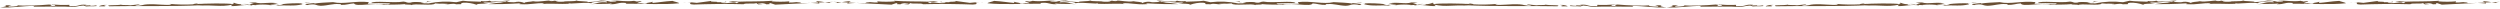
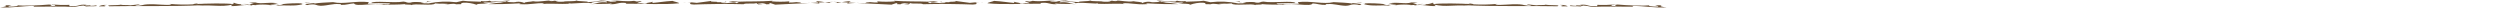
<svg xmlns="http://www.w3.org/2000/svg" width="1152" height="4" viewBox="0 0 1152 4" fill="none">
  <path d="M384 0.837C383.046 0.984 382.119 0.984 382.267 1.331C378.546 0.877 380.426 0.89 375.966 0.49C376.127 0.704 377.605 1.184 377.565 1.624C371.251 0.997 371.116 1.704 367.072 1.237C367.763 1.156 368.46 1.129 369.155 1.157C368.631 0.544 365.769 1.277 363.526 1.157L363.754 0.624C361.01 0.859 358.25 0.859 355.505 0.624L356.083 0.357C350.803 0.77 344.61 0.584 340.109 0.784L337.678 0.49C331.471 0.89 343.858 0.677 339.303 1.464C338.618 0.49 336.106 1.784 332.586 1.398C330.92 1.011 336.173 1.197 334.319 0.744C333.54 1.251 332.425 0.89 330.557 1.037C330.96 0.57 326.608 1.037 327.776 0.437L321.073 1.317C319.633 1.095 318.172 1.042 316.72 1.157C320.293 1.157 315.739 1.865 319.742 2.091C325.6 1.865 335.353 1.704 342.648 1.945C343.454 1.304 347.337 1.945 348.506 1.424C348.681 1.638 349.231 1.811 349.406 2.025C354.108 1.878 348.291 1.664 349.406 1.424C351.461 1.344 353.127 1.731 352.939 1.971C356.311 1.971 353.302 1.784 355.022 1.438L357.225 2.145M16.108 2.732C15.49 2.825 15.651 2.985 15.396 3.092C22.113 3.092 30.295 2.879 32.955 3.199C35.199 3.319 35.642 2.705 38.45 2.558L39.726 2.972C41.244 2.705 45.906 3.159 44.253 2.478C43.367 2.633 42.467 2.701 41.566 2.678L41.782 2.452L38.947 2.532L39.914 2.238C35.803 1.811 37.026 3.119 31.974 2.839V2.251C29.286 2.355 26.594 2.292 23.913 2.065C23.913 2.065 23.913 2.358 24.464 2.238C25.015 2.118 25.741 2.505 25.364 2.678C20.259 3.145 26.157 2.332 22.597 2.091C18.258 2.492 9.968 2.839 7.564 2.358C9.606 2.718 6.583 3.092 4.151 3.065C3.036 2.852 4.917 2.705 5.307 2.532C4.254 2.412 3.194 2.372 2.136 2.412C3.6 2.732 2.633 3.186 0 3.386C5.777 3.746 10.358 2.665 16.122 2.732M48.566 2.812C48.364 3.052 46.887 2.812 45.745 2.959C45.382 2.692 47.491 2.158 49.17 2.251L47.639 2.665C48.405 2.665 48.378 2.759 48.566 2.812ZM64.204 1.985L60.039 2.452C59.3 2.211 54.665 2.452 56.116 2.091C53.725 2.638 48.351 2.105 50.299 2.892C62.498 2.612 79.344 3.092 93.478 2.372L91.221 2.692C98.569 2.051 101.283 3.399 107.194 2.131L106.402 2.785C109.76 2.959 112.837 1.838 116.343 2.532L116.007 2.265C116.934 2.265 117.351 2.385 118.251 2.385L117.875 2.265C119.996 2.045 122.135 2.045 124.256 2.265C124.417 2.478 123.128 2.358 122.375 2.412C124.013 2.426 125.65 2.35 127.279 2.185C128.757 2.372 127.279 2.478 127.051 2.572C132.707 2.278 135.273 2.972 139.276 1.998C139.666 1.825 137.812 1.664 139.881 1.584C136.487 1.407 133.084 1.523 129.711 1.931H130.651C127.964 2.865 128.609 1.718 124.27 2.118C125.412 1.744 127.306 1.744 128.058 1.531C123.047 0.77 120.898 2.051 117.579 1.117H117.942C116.873 1.098 115.805 1.156 114.745 1.291C115.487 1.422 116.236 1.511 116.988 1.558C116.243 1.627 115.523 1.86 114.879 2.238C113.535 1.825 113.173 2.438 111.131 2.238C110.405 1.851 112.837 1.878 113.603 1.678L111.144 1.945C109.999 1.951 108.865 1.724 107.812 1.277C105.905 1.571 108.927 1.491 107.382 1.905C104.991 1.424 94.66 1.558 89.756 1.931C91.449 1.931 90.361 1.518 92.443 1.584C91.704 1.491 89.071 1.691 89.044 1.998C85.421 2.194 81.789 2.127 78.176 1.798L79.089 2.091C76.402 2.598 72.372 1.731 67.656 2.011H67.751C66.232 2.011 64.943 2.799 62.175 2.652C62.941 2.292 64.432 2.318 64.284 1.971M141.573 1.344L141.385 1.438L140.042 1.304L141.573 1.344ZM143.091 1.077C142.157 1.016 141.219 1.016 140.284 1.077C141.217 1.178 142.158 1.178 143.091 1.077ZM196.937 0.984C196.412 1.053 195.882 1.08 195.352 1.064C195.836 0.997 196.346 0.944 196.87 0.904L196.937 0.984ZM199.194 0.984L196.601 0.584L196.87 0.917C197.645 0.851 198.425 0.874 199.194 0.984ZM169.934 0.997L169.504 1.771C173.077 1.571 174.878 2.025 178.492 1.971C179.835 1.971 179.069 1.704 180.01 1.558C176.45 1.558 172.903 1.371 171.035 1.357C172.379 0.157 181.326 1.531 185.894 0.73C187.573 0.824 186.969 1.384 189.226 1.211C190.475 0.65 193.162 1.037 195.352 1.064L193.74 1.304C194.971 1.53 196.224 1.615 197.475 1.558C201.681 0.696 206 0.516 210.264 1.024L213.314 0.343C215.92 0.73 219.306 0.624 221.724 0.797L221.563 0.45C222.931 0.701 224.336 0.66 225.687 0.33C226.063 0.45 226.05 0.597 226.413 0.717C229.973 0.81 233.022 0.13 235.064 0.343C232.378 0.85 235.441 0.464 232.378 0.984C234.675 0.664 236.3 1.357 238.034 0.85C239.324 0.694 240.632 0.903 241.809 1.451C240.922 0.85 245.046 0.837 245.637 0.57C248.526 1.077 251.213 0.13 254.786 0.223C254.021 0.223 253.08 0.223 253.067 0.423C254.8 0.704 254.813 0.29 256.157 0.303C255.982 0.303 256.036 0.303 255.888 0.423H257.393L256.251 0.517C256.251 0.81 258.306 0.877 259.811 0.757C260.201 0.437 265.05 0.757 265.655 0.237C266.179 0.717 271.459 0.45 270.854 1.011C272.892 0.929 274.919 0.675 276.913 0.25C278.417 0.245 279.916 0.428 281.373 0.797C282.515 0.717 284.06 0.797 284.06 0.45L281.373 0.357C286.089 0.063 287.876 0.957 292.43 0.357C291.678 0.557 293.935 0.53 293.156 0.744L295.614 0.477C295.614 0.917 293.908 0.984 293.666 1.504C296.501 1.224 295.896 1.931 298.368 1.664C296.353 1.398 299.98 1.184 300.665 0.837V1.344C303.688 1.117 305.959 0.637 309.922 0.41C310.083 0.624 313.428 1.251 312.851 1.518C306.227 2.238 296.514 1.664 288.252 1.704L288.668 1.384C284.557 0.957 285.041 2.025 281.118 1.958L282.112 1.558C279.654 1.971 274.965 1.664 272.13 1.958C275.543 1.691 275.408 0.744 279.708 1.077C279.708 0.931 279.909 0.704 278.982 0.544C276.295 0.544 272.265 0.917 272.547 1.478C268.275 0.85 262.175 2.211 262.243 1.317C261.678 1.438 262.041 1.558 262.592 1.731C258.253 1.998 252.288 1.424 250.004 1.891L250.783 1.531C247.048 1.237 244.549 2.238 239.874 1.931C237.778 1.825 241.809 1.558 239.122 1.558C234.406 1.851 229.153 1.958 224.841 1.918C227.278 1.487 229.743 1.224 232.216 1.131C227.756 0.597 235.387 1.251 232.821 0.57C227.729 0.744 228.791 1.251 223.417 1.144C221.334 1.384 224.518 1.504 225.083 1.531C222.799 1.851 220.018 1.531 219.601 2.185C217.675 1.507 215.639 1.19 213.596 1.251C210.909 1.611 214.671 2.051 210.184 1.958C208.343 1.371 207.147 2.198 204.931 1.958C205.307 1.958 206.274 1.958 206.274 1.784C200.672 1.478 205.334 1.931 200.47 1.571C199.839 2.905 190.542 1.371 189.535 2.412C190.314 1.905 185.034 2.318 186.942 1.878C183.368 2.225 179.607 2.065 176.799 2.211C172.352 1.077 163.955 3.346 163.136 1.571C161.067 1.651 159.898 2.332 156.889 2.265C157.278 2.091 157.48 1.851 156.177 1.878C153.181 1.664 151.246 2.558 147.874 2.665C145.066 2.518 146.047 1.771 142.5 2.118L141.721 2.332C138.564 1.905 143.468 1.531 144.972 1.411L144.771 1.651C146.867 1.277 150.628 1.131 153.45 0.984C158.246 2.091 163.821 0.263 169.961 0.984M257.42 0.45H258.36C258.047 0.417 257.732 0.417 257.42 0.45ZM300.733 0.824V0.61C300.921 0.69 300.854 0.77 300.733 0.837M316.72 1.157H315.121C314.584 1.277 315.443 1.157 316.72 1.157Z" fill="#684E33" />
  <path d="M384 0.837C384.954 0.984 385.881 0.984 385.733 1.331C389.454 0.877 387.574 0.89 392.034 0.49C391.873 0.704 390.395 1.184 390.435 1.624C396.749 0.997 396.884 1.704 400.928 1.237C400.237 1.156 399.54 1.129 398.845 1.157C399.369 0.544 402.231 1.277 404.474 1.157L404.246 0.624C406.99 0.859 409.75 0.859 412.495 0.624L411.917 0.357C417.197 0.77 423.39 0.584 427.891 0.784L430.322 0.49C436.529 0.89 424.142 0.677 428.697 1.464C429.382 0.49 431.894 1.784 435.414 1.398C437.08 1.011 431.827 1.197 433.681 0.744C434.46 1.251 435.575 0.89 437.443 1.037C437.04 0.57 441.392 1.037 440.224 0.437L446.927 1.317C448.367 1.095 449.828 1.042 451.28 1.157C447.707 1.157 452.261 1.865 448.258 2.091C442.4 1.865 432.647 1.704 425.352 1.945C424.546 1.304 420.663 1.945 419.494 1.424C419.319 1.638 418.769 1.811 418.594 2.025C413.892 1.878 419.709 1.664 418.594 1.424C416.539 1.344 414.873 1.731 415.061 1.971C411.689 1.971 414.698 1.784 412.978 1.438L410.775 2.145M751.892 2.732C752.51 2.825 752.349 2.985 752.604 3.092C745.887 3.092 737.705 2.879 735.045 3.199C732.801 3.319 732.358 2.705 729.55 2.558L728.274 2.972C726.756 2.705 722.094 3.159 723.747 2.478C724.633 2.633 725.533 2.701 726.433 2.678L726.219 2.452L729.053 2.532L728.086 2.238C732.197 1.811 730.974 3.119 736.026 2.839V2.251C738.714 2.355 741.406 2.292 744.086 2.065C744.086 2.065 744.086 2.358 743.536 2.238C742.985 2.118 742.259 2.505 742.636 2.678C747.741 3.145 741.843 2.332 745.403 2.091C749.742 2.492 758.032 2.839 760.436 2.358C758.394 2.718 761.417 3.092 763.849 3.065C764.964 2.852 763.083 2.705 762.693 2.532C763.746 2.412 764.806 2.372 765.864 2.412C764.4 2.732 765.367 3.186 768 3.386C762.223 3.746 757.642 2.665 751.879 2.732M719.434 2.812C719.636 3.052 721.113 2.812 722.255 2.959C722.618 2.692 720.509 2.158 718.83 2.251L720.361 2.665C719.595 2.665 719.622 2.759 719.434 2.812ZM703.796 1.985L707.961 2.452C708.7 2.211 713.335 2.452 711.884 2.091C714.275 2.638 719.649 2.105 717.701 2.892C705.502 2.612 688.656 3.092 674.522 2.372L676.779 2.692C669.431 2.051 666.717 3.399 660.806 2.131L661.598 2.785C658.24 2.959 655.163 1.838 651.657 2.532L651.993 2.265C651.066 2.265 650.649 2.385 649.749 2.385L650.125 2.265C648.004 2.045 645.865 2.045 643.744 2.265C643.583 2.478 644.872 2.358 645.625 2.412C643.987 2.426 642.35 2.35 640.721 2.185C639.243 2.372 640.721 2.478 640.949 2.572C635.293 2.278 632.727 2.972 628.724 1.998C628.334 1.825 630.188 1.664 628.119 1.584C631.513 1.407 634.916 1.523 638.289 1.931H637.349C640.036 2.865 639.391 1.718 643.73 2.118C642.588 1.744 640.694 1.744 639.942 1.531C644.953 0.77 647.102 2.051 650.421 1.117H650.058C651.127 1.098 652.195 1.156 653.255 1.291C652.513 1.422 651.764 1.511 651.012 1.558C651.757 1.627 652.477 1.86 653.121 2.238C654.465 1.825 654.827 2.438 656.869 2.238C657.595 1.851 655.163 1.878 654.397 1.678L656.856 1.945C658.001 1.951 659.135 1.724 660.188 1.277C662.095 1.571 659.073 1.491 660.618 1.905C663.009 1.424 673.34 1.558 678.244 1.931C676.551 1.931 677.639 1.518 675.557 1.584C676.296 1.491 678.929 1.691 678.956 1.998C682.579 2.194 686.211 2.127 689.824 1.798L688.911 2.091C691.598 2.598 695.628 1.731 700.344 2.011H700.25C701.768 2.011 703.057 2.799 705.825 2.652C705.059 2.292 703.568 2.318 703.716 1.971M626.427 1.344L626.615 1.438L627.958 1.304L626.427 1.344ZM624.909 1.077C625.843 1.016 626.781 1.016 627.716 1.077C626.783 1.178 625.842 1.178 624.909 1.077ZM571.063 0.984C571.588 1.053 572.118 1.08 572.648 1.064C572.164 0.997 571.654 0.944 571.13 0.904L571.063 0.984ZM568.806 0.984L571.399 0.584L571.13 0.917C570.355 0.851 569.575 0.874 568.806 0.984ZM598.066 0.997L598.496 1.771C594.923 1.571 593.122 2.025 589.508 1.971C588.165 1.971 588.931 1.704 587.99 1.558C591.55 1.558 595.097 1.371 596.965 1.357C595.621 0.157 586.674 1.531 582.106 0.73C580.427 0.824 581.031 1.384 578.774 1.211C577.525 0.65 574.838 1.037 572.648 1.064L574.26 1.304C573.029 1.53 571.776 1.615 570.525 1.558C566.319 0.696 562 0.516 557.736 1.024L554.686 0.343C552.08 0.73 548.694 0.624 546.276 0.797L546.437 0.45C545.069 0.701 543.664 0.66 542.313 0.33C541.937 0.45 541.95 0.597 541.587 0.717C538.027 0.81 534.978 0.13 532.936 0.343C535.622 0.85 532.559 0.464 535.622 0.984C533.325 0.664 531.7 1.357 529.966 0.85C528.676 0.694 527.368 0.903 526.191 1.451C527.078 0.85 522.954 0.837 522.363 0.57C519.474 1.077 516.787 0.13 513.214 0.223C513.979 0.223 514.92 0.223 514.933 0.423C513.2 0.704 513.187 0.29 511.843 0.303C512.018 0.303 511.964 0.303 512.112 0.423H510.607L511.749 0.517C511.749 0.81 509.694 0.877 508.189 0.757C507.799 0.437 502.95 0.757 502.345 0.237C501.821 0.717 496.541 0.45 497.146 1.011C495.108 0.929 493.081 0.675 491.087 0.25C489.583 0.245 488.084 0.428 486.627 0.797C485.485 0.717 483.94 0.797 483.94 0.45L486.627 0.357C481.911 0.063 480.124 0.957 475.57 0.357C476.322 0.557 474.065 0.53 474.844 0.744L472.386 0.477C472.386 0.917 474.092 0.984 474.334 1.504C471.499 1.224 472.104 1.931 469.632 1.664C471.647 1.398 468.02 1.184 467.335 0.837V1.344C464.312 1.117 462.041 0.637 458.078 0.41C457.917 0.624 454.572 1.251 455.149 1.518C461.773 2.238 471.486 1.664 479.748 1.704L479.332 1.384C483.443 0.957 482.959 2.025 486.882 1.958L485.888 1.558C488.346 1.971 493.035 1.664 495.87 1.958C492.457 1.691 492.592 0.744 488.292 1.077C488.292 0.931 488.091 0.704 489.018 0.544C491.705 0.544 495.735 0.917 495.453 1.478C499.725 0.85 505.825 2.211 505.757 1.317C506.322 1.438 505.959 1.558 505.408 1.731C509.747 1.998 515.712 1.424 517.996 1.891L517.217 1.531C520.952 1.237 523.451 2.238 528.126 1.931C530.222 1.825 526.191 1.558 528.878 1.558C533.594 1.851 538.847 1.958 543.159 1.918C540.722 1.487 538.257 1.224 535.784 1.131C540.244 0.597 532.613 1.251 535.179 0.57C540.271 0.744 539.209 1.251 544.583 1.144C546.666 1.384 543.482 1.504 542.917 1.531C545.201 1.851 547.982 1.531 548.399 2.185C550.325 1.507 552.361 1.19 554.404 1.251C557.091 1.611 553.329 2.051 557.816 1.958C559.657 1.371 560.853 2.198 563.069 1.958C562.693 1.958 561.726 1.958 561.726 1.784C567.328 1.478 562.666 1.931 567.53 1.571C568.161 2.905 577.458 1.371 578.465 2.412C577.686 1.905 582.966 2.318 581.058 1.878C584.632 2.225 588.393 2.065 591.201 2.211C595.648 1.077 604.045 3.346 604.864 1.571C606.933 1.651 608.102 2.332 611.111 2.265C610.722 2.091 610.52 1.851 611.823 1.878C614.819 1.664 616.754 2.558 620.126 2.665C622.934 2.518 621.953 1.771 625.5 2.118L626.279 2.332C629.436 1.905 624.532 1.531 623.028 1.411L623.229 1.651C621.133 1.277 617.372 1.131 614.55 0.984C609.754 2.091 604.179 0.263 598.039 0.984M510.58 0.45H509.64C509.953 0.417 510.268 0.417 510.58 0.45ZM467.267 0.824V0.61C467.079 0.69 467.146 0.77 467.267 0.837M451.28 1.157H452.879C453.416 1.277 452.557 1.157 451.28 1.157Z" fill="#684E33" />
-   <path d="M1152 0.837C1151.05 0.984 1150.12 0.984 1150.27 1.331C1146.55 0.877 1148.43 0.89 1143.97 0.49C1144.13 0.704 1145.61 1.184 1145.56 1.624C1139.25 0.997 1139.12 1.704 1135.07 1.237C1135.76 1.156 1136.46 1.129 1137.15 1.157C1136.63 0.544 1133.77 1.277 1131.53 1.157L1131.75 0.624C1129.01 0.859 1126.25 0.859 1123.51 0.624L1124.08 0.357C1118.8 0.77 1112.61 0.584 1108.11 0.784L1105.68 0.49C1099.47 0.89 1111.86 0.677 1107.3 1.464C1106.62 0.49 1104.11 1.784 1100.59 1.398C1098.92 1.011 1104.17 1.197 1102.32 0.744C1101.54 1.251 1100.42 0.89 1098.56 1.037C1098.96 0.57 1094.61 1.037 1095.78 0.437L1089.07 1.317C1087.63 1.095 1086.17 1.042 1084.72 1.157C1088.29 1.157 1083.74 1.865 1087.74 2.091C1093.6 1.865 1103.35 1.704 1110.65 1.945C1111.45 1.304 1115.34 1.945 1116.51 1.424C1116.68 1.638 1117.23 1.811 1117.41 2.025C1122.11 1.878 1116.29 1.664 1117.41 1.424C1119.46 1.344 1121.13 1.731 1120.94 1.971C1124.31 1.971 1121.3 1.784 1123.02 1.438L1125.22 2.145M784.108 2.732C783.49 2.825 783.651 2.985 783.396 3.092C790.113 3.092 798.295 2.879 800.955 3.199C803.199 3.319 803.642 2.705 806.45 2.558L807.726 2.972C809.244 2.705 813.906 3.159 812.253 2.478C811.367 2.633 810.467 2.701 809.567 2.678L809.781 2.452L806.947 2.532L807.914 2.238C803.803 1.811 805.026 3.119 799.974 2.839V2.251C797.286 2.355 794.594 2.292 791.914 2.065C791.914 2.065 791.914 2.358 792.464 2.238C793.015 2.118 793.741 2.505 793.364 2.678C788.259 3.145 794.157 2.332 790.597 2.091C786.258 2.492 777.968 2.839 775.564 2.358C777.606 2.718 774.583 3.092 772.151 3.065C771.036 2.852 772.917 2.705 773.307 2.532C772.254 2.412 771.194 2.372 770.136 2.412C771.6 2.732 770.633 3.186 768 3.386C773.777 3.746 778.358 2.665 784.121 2.732M816.566 2.812C816.364 3.052 814.887 2.812 813.745 2.959C813.382 2.692 815.491 2.158 817.17 2.251L815.639 2.665C816.405 2.665 816.378 2.759 816.566 2.812ZM832.204 1.985L828.039 2.452C827.3 2.211 822.665 2.452 824.116 2.091C821.725 2.638 816.351 2.105 818.299 2.892C830.498 2.612 847.344 3.092 861.478 2.372L859.221 2.692C866.569 2.051 869.283 3.399 875.194 2.131L874.402 2.785C877.76 2.959 880.837 1.838 884.343 2.532L884.007 2.265C884.934 2.265 885.351 2.385 886.251 2.385L885.875 2.265C887.996 2.045 890.135 2.045 892.256 2.265C892.417 2.478 891.128 2.358 890.375 2.412C892.013 2.426 893.65 2.35 895.279 2.185C896.757 2.372 895.279 2.478 895.051 2.572C900.707 2.278 903.273 2.972 907.276 1.998C907.666 1.825 905.812 1.664 907.881 1.584C904.487 1.407 901.084 1.523 897.711 1.931H898.651C895.964 2.865 896.609 1.718 892.27 2.118C893.412 1.744 895.306 1.744 896.058 1.531C891.047 0.77 888.898 2.051 885.579 1.117H885.942C884.873 1.098 883.805 1.156 882.745 1.291C883.487 1.422 884.236 1.511 884.988 1.558C884.243 1.627 883.523 1.86 882.879 2.238C881.535 1.825 881.173 2.438 879.131 2.238C878.405 1.851 880.837 1.878 881.603 1.678L879.144 1.945C877.999 1.951 876.865 1.724 875.812 1.277C873.905 1.571 876.927 1.491 875.382 1.905C872.991 1.424 862.66 1.558 857.756 1.931C859.449 1.931 858.361 1.518 860.443 1.584C859.704 1.491 857.071 1.691 857.044 1.998C853.421 2.194 849.789 2.127 846.176 1.798L847.089 2.091C844.402 2.598 840.372 1.731 835.656 2.011H835.75C834.232 2.011 832.943 2.799 830.175 2.652C830.941 2.292 832.432 2.318 832.284 1.971M909.573 1.344L909.385 1.438L908.042 1.304L909.573 1.344ZM911.091 1.077C910.157 1.016 909.219 1.016 908.284 1.077C909.217 1.178 910.158 1.178 911.091 1.077ZM964.937 0.984C964.412 1.053 963.882 1.08 963.352 1.064C963.836 0.997 964.346 0.944 964.87 0.904L964.937 0.984ZM967.194 0.984L964.601 0.584L964.87 0.917C965.645 0.851 966.425 0.874 967.194 0.984ZM937.934 0.997L937.504 1.771C941.077 1.571 942.878 2.025 946.492 1.971C947.835 1.971 947.069 1.704 948.01 1.558C944.45 1.558 940.903 1.371 939.035 1.357C940.379 0.157 949.326 1.531 953.894 0.73C955.573 0.824 954.969 1.384 957.226 1.211C958.475 0.65 961.162 1.037 963.352 1.064L961.74 1.304C962.971 1.53 964.224 1.615 965.475 1.558C969.681 0.696 974 0.516 978.264 1.024L981.314 0.343C983.92 0.73 987.306 0.624 989.724 0.797L989.563 0.45C990.931 0.701 992.336 0.66 993.687 0.33C994.063 0.45 994.05 0.597 994.413 0.717C997.973 0.81 1001.02 0.13 1003.06 0.343C1000.38 0.85 1003.44 0.464 1000.38 0.984C1002.67 0.664 1004.3 1.357 1006.03 0.85C1007.32 0.694 1008.63 0.903 1009.81 1.451C1008.92 0.85 1013.05 0.837 1013.64 0.57C1016.53 1.077 1019.21 0.13 1022.79 0.223C1022.02 0.223 1021.08 0.223 1021.07 0.423C1022.8 0.704 1022.81 0.29 1024.16 0.303C1023.98 0.303 1024.04 0.303 1023.89 0.423H1025.39L1024.25 0.517C1024.25 0.81 1026.31 0.877 1027.81 0.757C1028.2 0.437 1033.05 0.757 1033.65 0.237C1034.18 0.717 1039.46 0.45 1038.85 1.011C1040.89 0.929 1042.92 0.675 1044.91 0.25C1046.42 0.245 1047.92 0.428 1049.37 0.797C1050.52 0.717 1052.06 0.797 1052.06 0.45L1049.37 0.357C1054.09 0.063 1055.88 0.957 1060.43 0.357C1059.68 0.557 1061.93 0.53 1061.16 0.744L1063.61 0.477C1063.61 0.917 1061.91 0.984 1061.67 1.504C1064.5 1.224 1063.9 1.931 1066.37 1.664C1064.35 1.398 1067.98 1.184 1068.67 0.837V1.344C1071.69 1.117 1073.96 0.637 1077.92 0.41C1078.08 0.624 1081.43 1.251 1080.85 1.518C1074.23 2.238 1064.51 1.664 1056.25 1.704L1056.67 1.384C1052.56 0.957 1053.04 2.025 1049.12 1.958L1050.11 1.558C1047.65 1.971 1042.97 1.664 1040.13 1.958C1043.54 1.691 1043.41 0.744 1047.71 1.077C1047.71 0.931 1047.91 0.704 1046.98 0.544C1044.3 0.544 1040.26 0.917 1040.55 1.478C1036.27 0.85 1030.18 2.211 1030.24 1.317C1029.68 1.438 1030.04 1.558 1030.59 1.731C1026.25 1.998 1020.29 1.424 1018 1.891L1018.78 1.531C1015.05 1.237 1012.55 2.238 1007.87 1.931C1005.78 1.825 1009.81 1.558 1007.12 1.558C1002.41 1.851 997.153 1.958 992.841 1.918C995.278 1.487 997.743 1.224 1000.22 1.131C995.756 0.597 1003.39 1.251 1000.82 0.57C995.729 0.744 996.791 1.251 991.417 1.144C989.334 1.384 992.518 1.504 993.083 1.531C990.799 1.851 988.018 1.531 987.601 2.185C985.675 1.507 983.639 1.19 981.596 1.251C978.909 1.611 982.671 2.051 978.184 1.958C976.343 1.371 975.147 2.198 972.931 1.958C973.307 1.958 974.274 1.958 974.274 1.784C968.672 1.478 973.334 1.931 968.47 1.571C967.839 2.905 958.542 1.371 957.535 2.412C958.314 1.905 953.034 2.318 954.942 1.878C951.368 2.225 947.607 2.065 944.799 2.211C940.352 1.077 931.955 3.346 931.136 1.571C929.067 1.651 927.898 2.332 924.889 2.265C925.278 2.091 925.48 1.851 924.177 1.878C921.181 1.664 919.246 2.558 915.874 2.665C913.066 2.518 914.047 1.771 910.5 2.118L909.721 2.332C906.564 1.905 911.468 1.531 912.972 1.411L912.771 1.651C914.867 1.277 918.628 1.131 921.45 0.984C926.246 2.091 931.821 0.263 937.961 0.984M1025.42 0.45H1026.36C1026.05 0.417 1025.73 0.417 1025.42 0.45ZM1068.73 0.824V0.61C1068.92 0.69 1068.85 0.77 1068.73 0.837M1084.72 1.157H1083.12C1082.58 1.277 1083.44 1.157 1084.72 1.157Z" fill="#684E33" />
</svg>